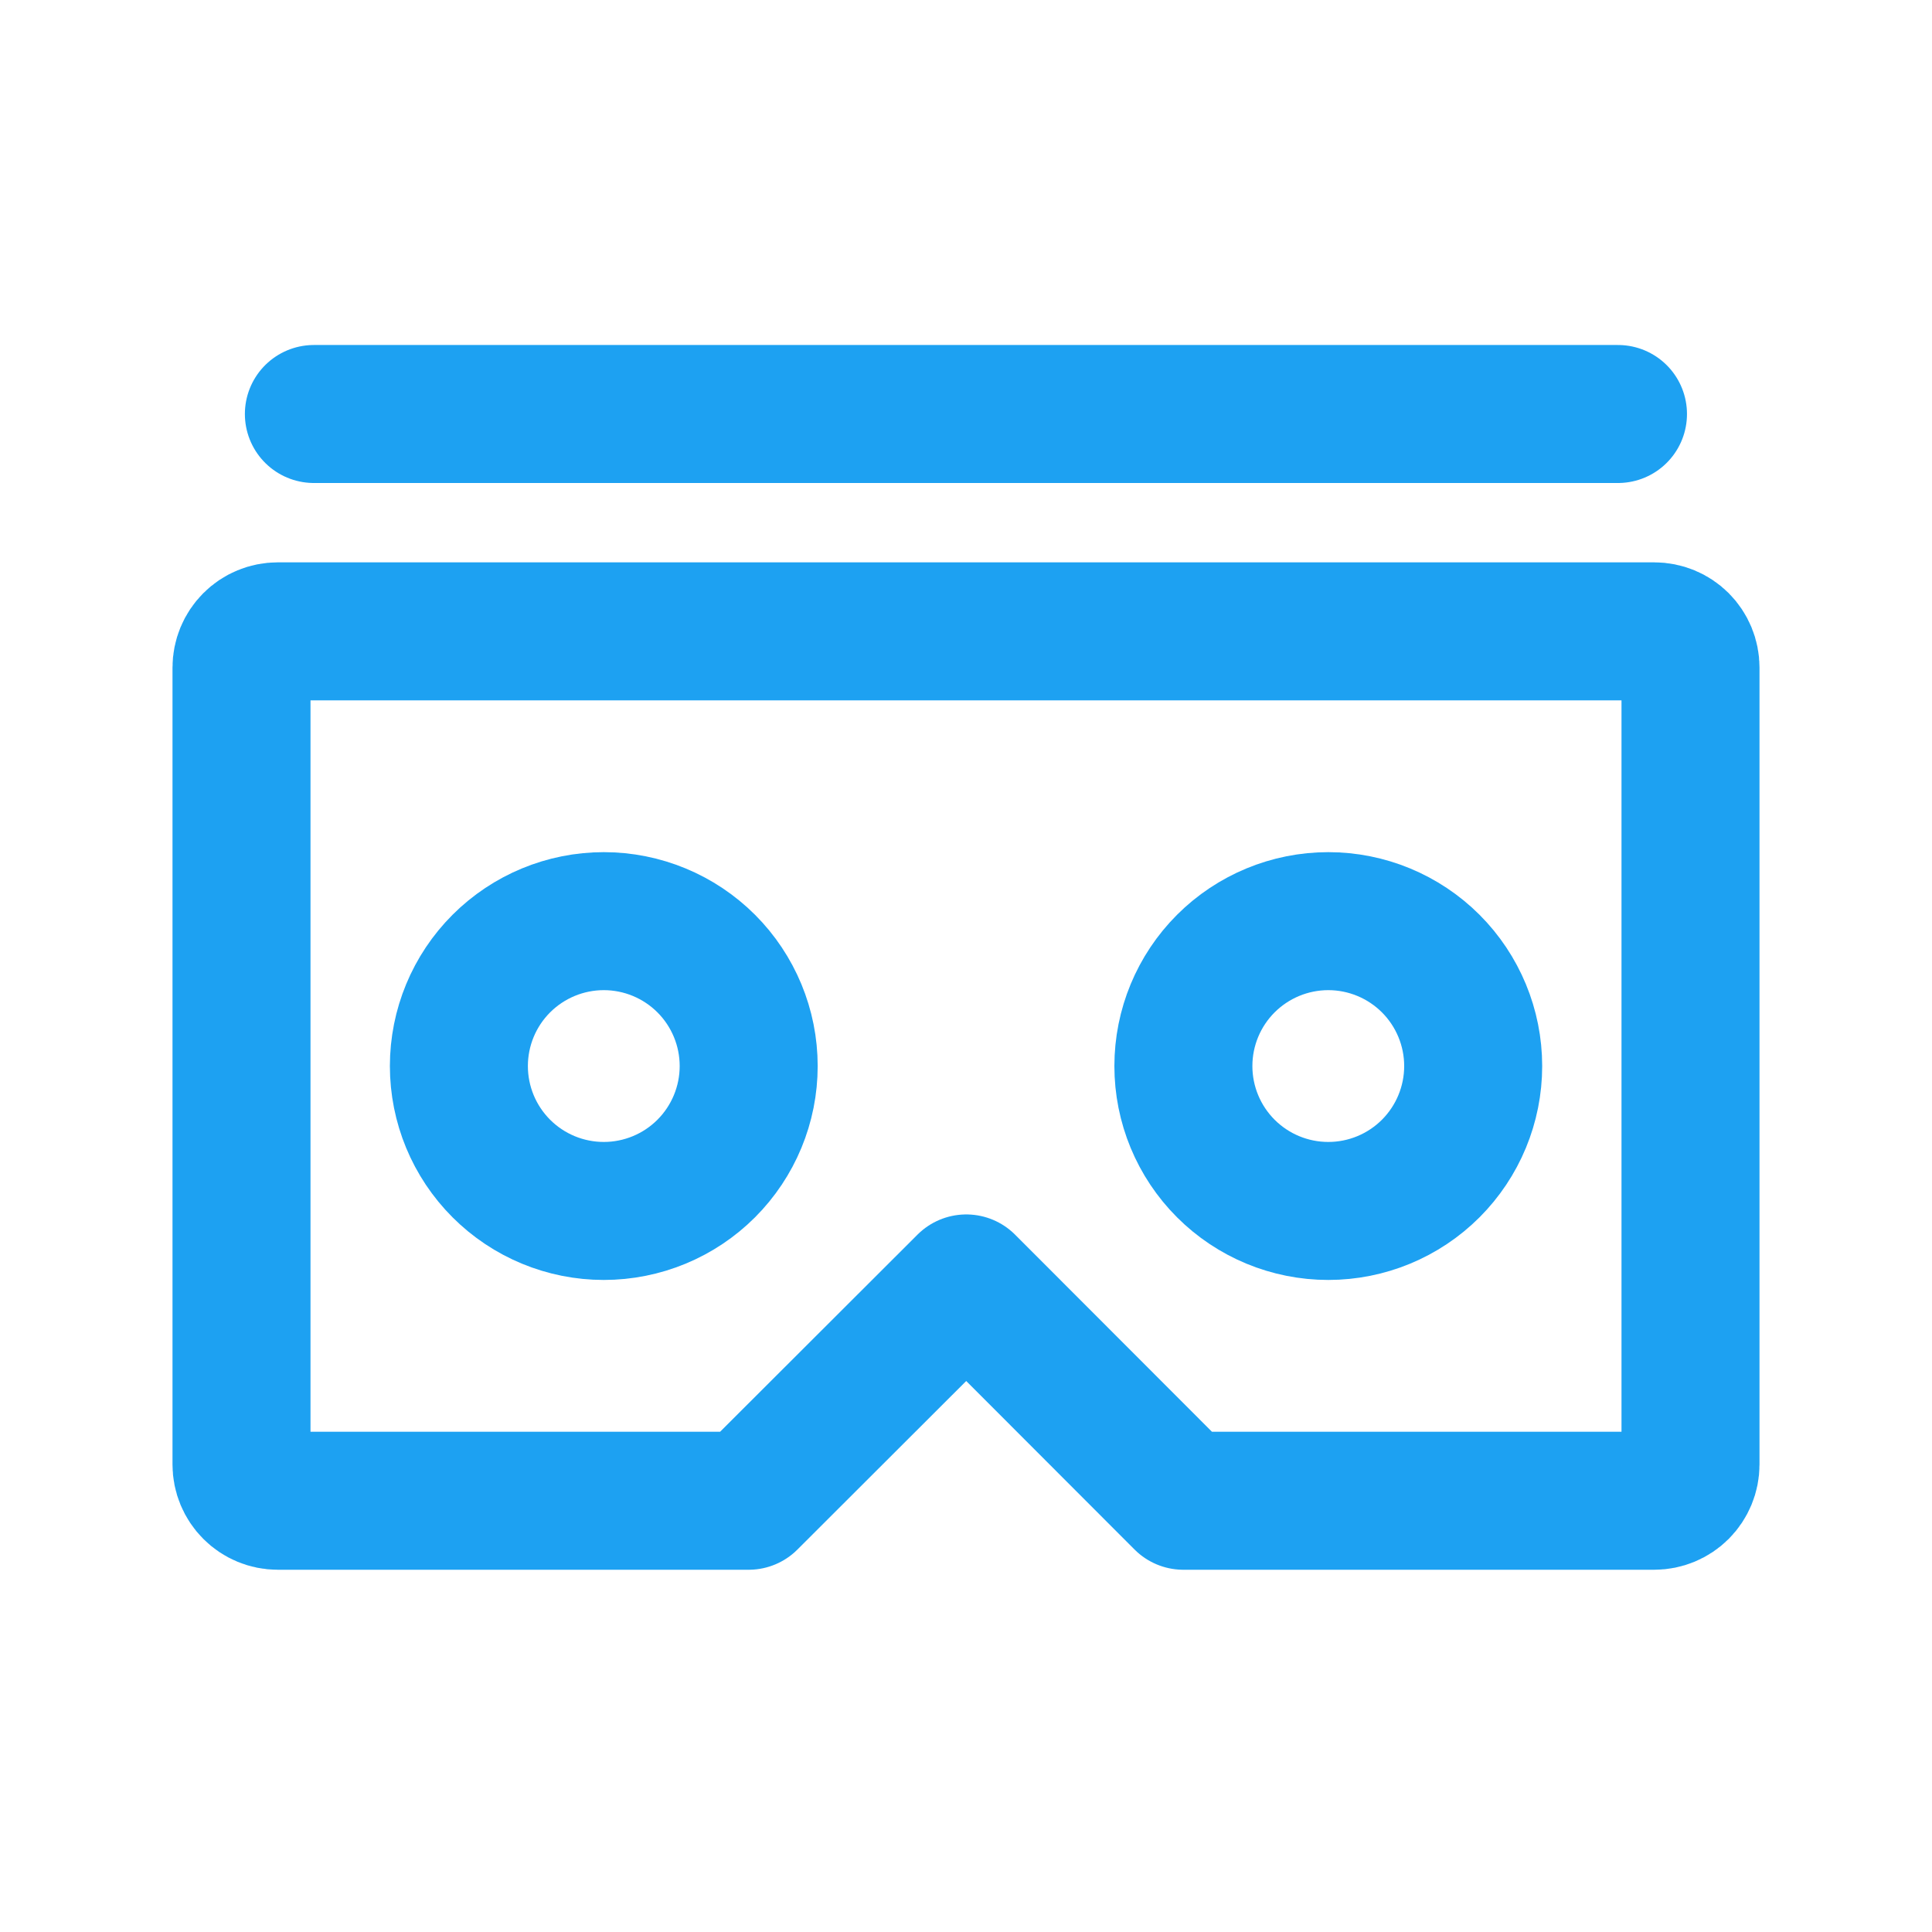
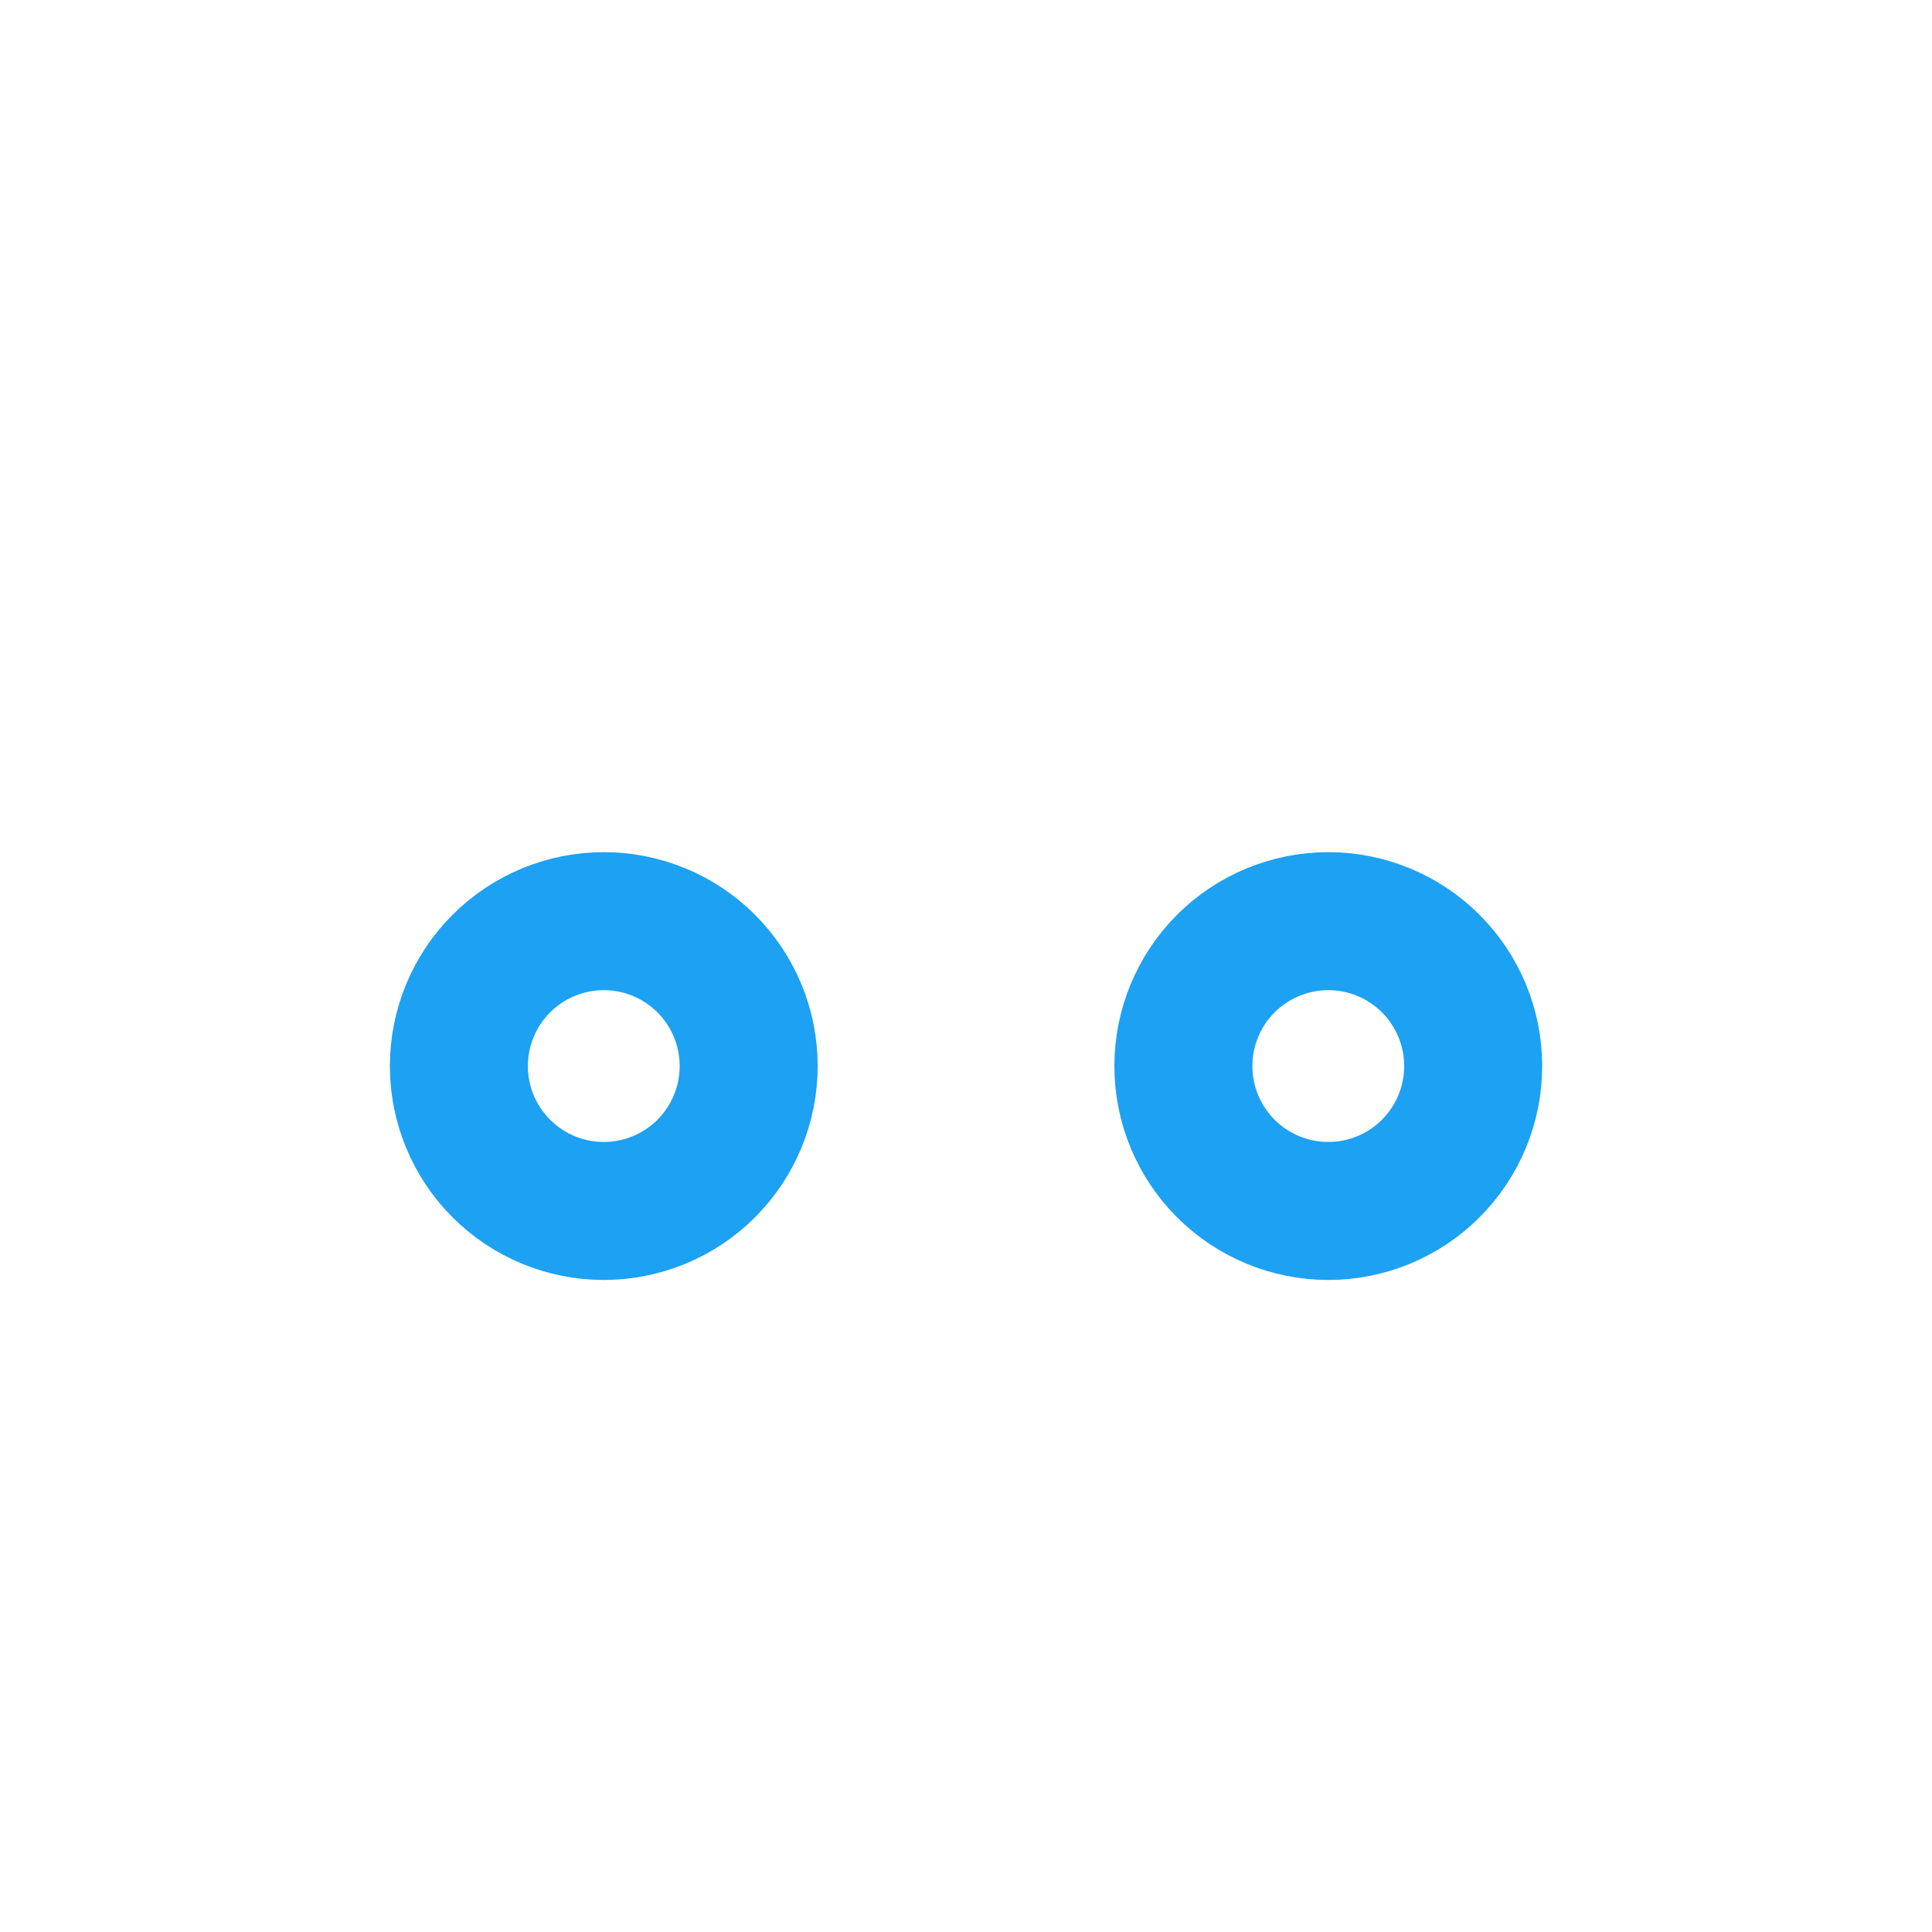
<svg xmlns="http://www.w3.org/2000/svg" width="56" height="56" viewBox="0 0 56 56" fill="none">
-   <path d="M8.05 18.3H47.95C48.228 18.3 48.495 18.41 48.693 18.607C48.889 18.804 49 19.071 49 19.35V42.45C49 42.728 48.889 42.995 48.693 43.192C48.495 43.389 48.228 43.5 47.95 43.5H34.3L28.008 37.201L21.7 43.5H8.05C7.772 43.5 7.504 43.389 7.308 43.192C7.111 42.995 7 42.728 7 42.45V19.35C7 19.071 7.111 18.804 7.308 18.607C7.504 18.41 7.772 18.3 8.05 18.3Z" stroke="#1DA1F2" stroke-width="4" stroke-linejoin="round" />
  <path d="M17.501 35.1C18.615 35.1 19.683 34.658 20.471 33.87C21.258 33.082 21.701 32.014 21.701 30.9C21.701 29.786 21.258 28.718 20.471 27.93C19.683 27.143 18.615 26.7 17.501 26.7C16.387 26.7 15.319 27.143 14.531 27.93C13.743 28.718 13.301 29.786 13.301 30.9C13.301 32.014 13.743 33.082 14.531 33.87C15.319 34.658 16.387 35.1 17.501 35.1ZM38.501 35.1C39.615 35.1 40.683 34.658 41.471 33.87C42.258 33.082 42.701 32.014 42.701 30.9C42.701 29.786 42.258 28.718 41.471 27.93C40.683 27.143 39.615 26.7 38.501 26.7C37.387 26.7 36.319 27.143 35.531 27.93C34.743 28.718 34.301 29.786 34.301 30.9C34.301 32.014 34.743 33.082 35.531 33.87C36.319 34.658 37.387 35.1 38.501 35.1Z" stroke="#1DA1F2" stroke-width="4" stroke-linecap="round" stroke-linejoin="round" />
-   <path d="M9.098 12H46.898" stroke="#1DA1F2" stroke-width="4" stroke-linecap="round" stroke-linejoin="round" />
</svg>